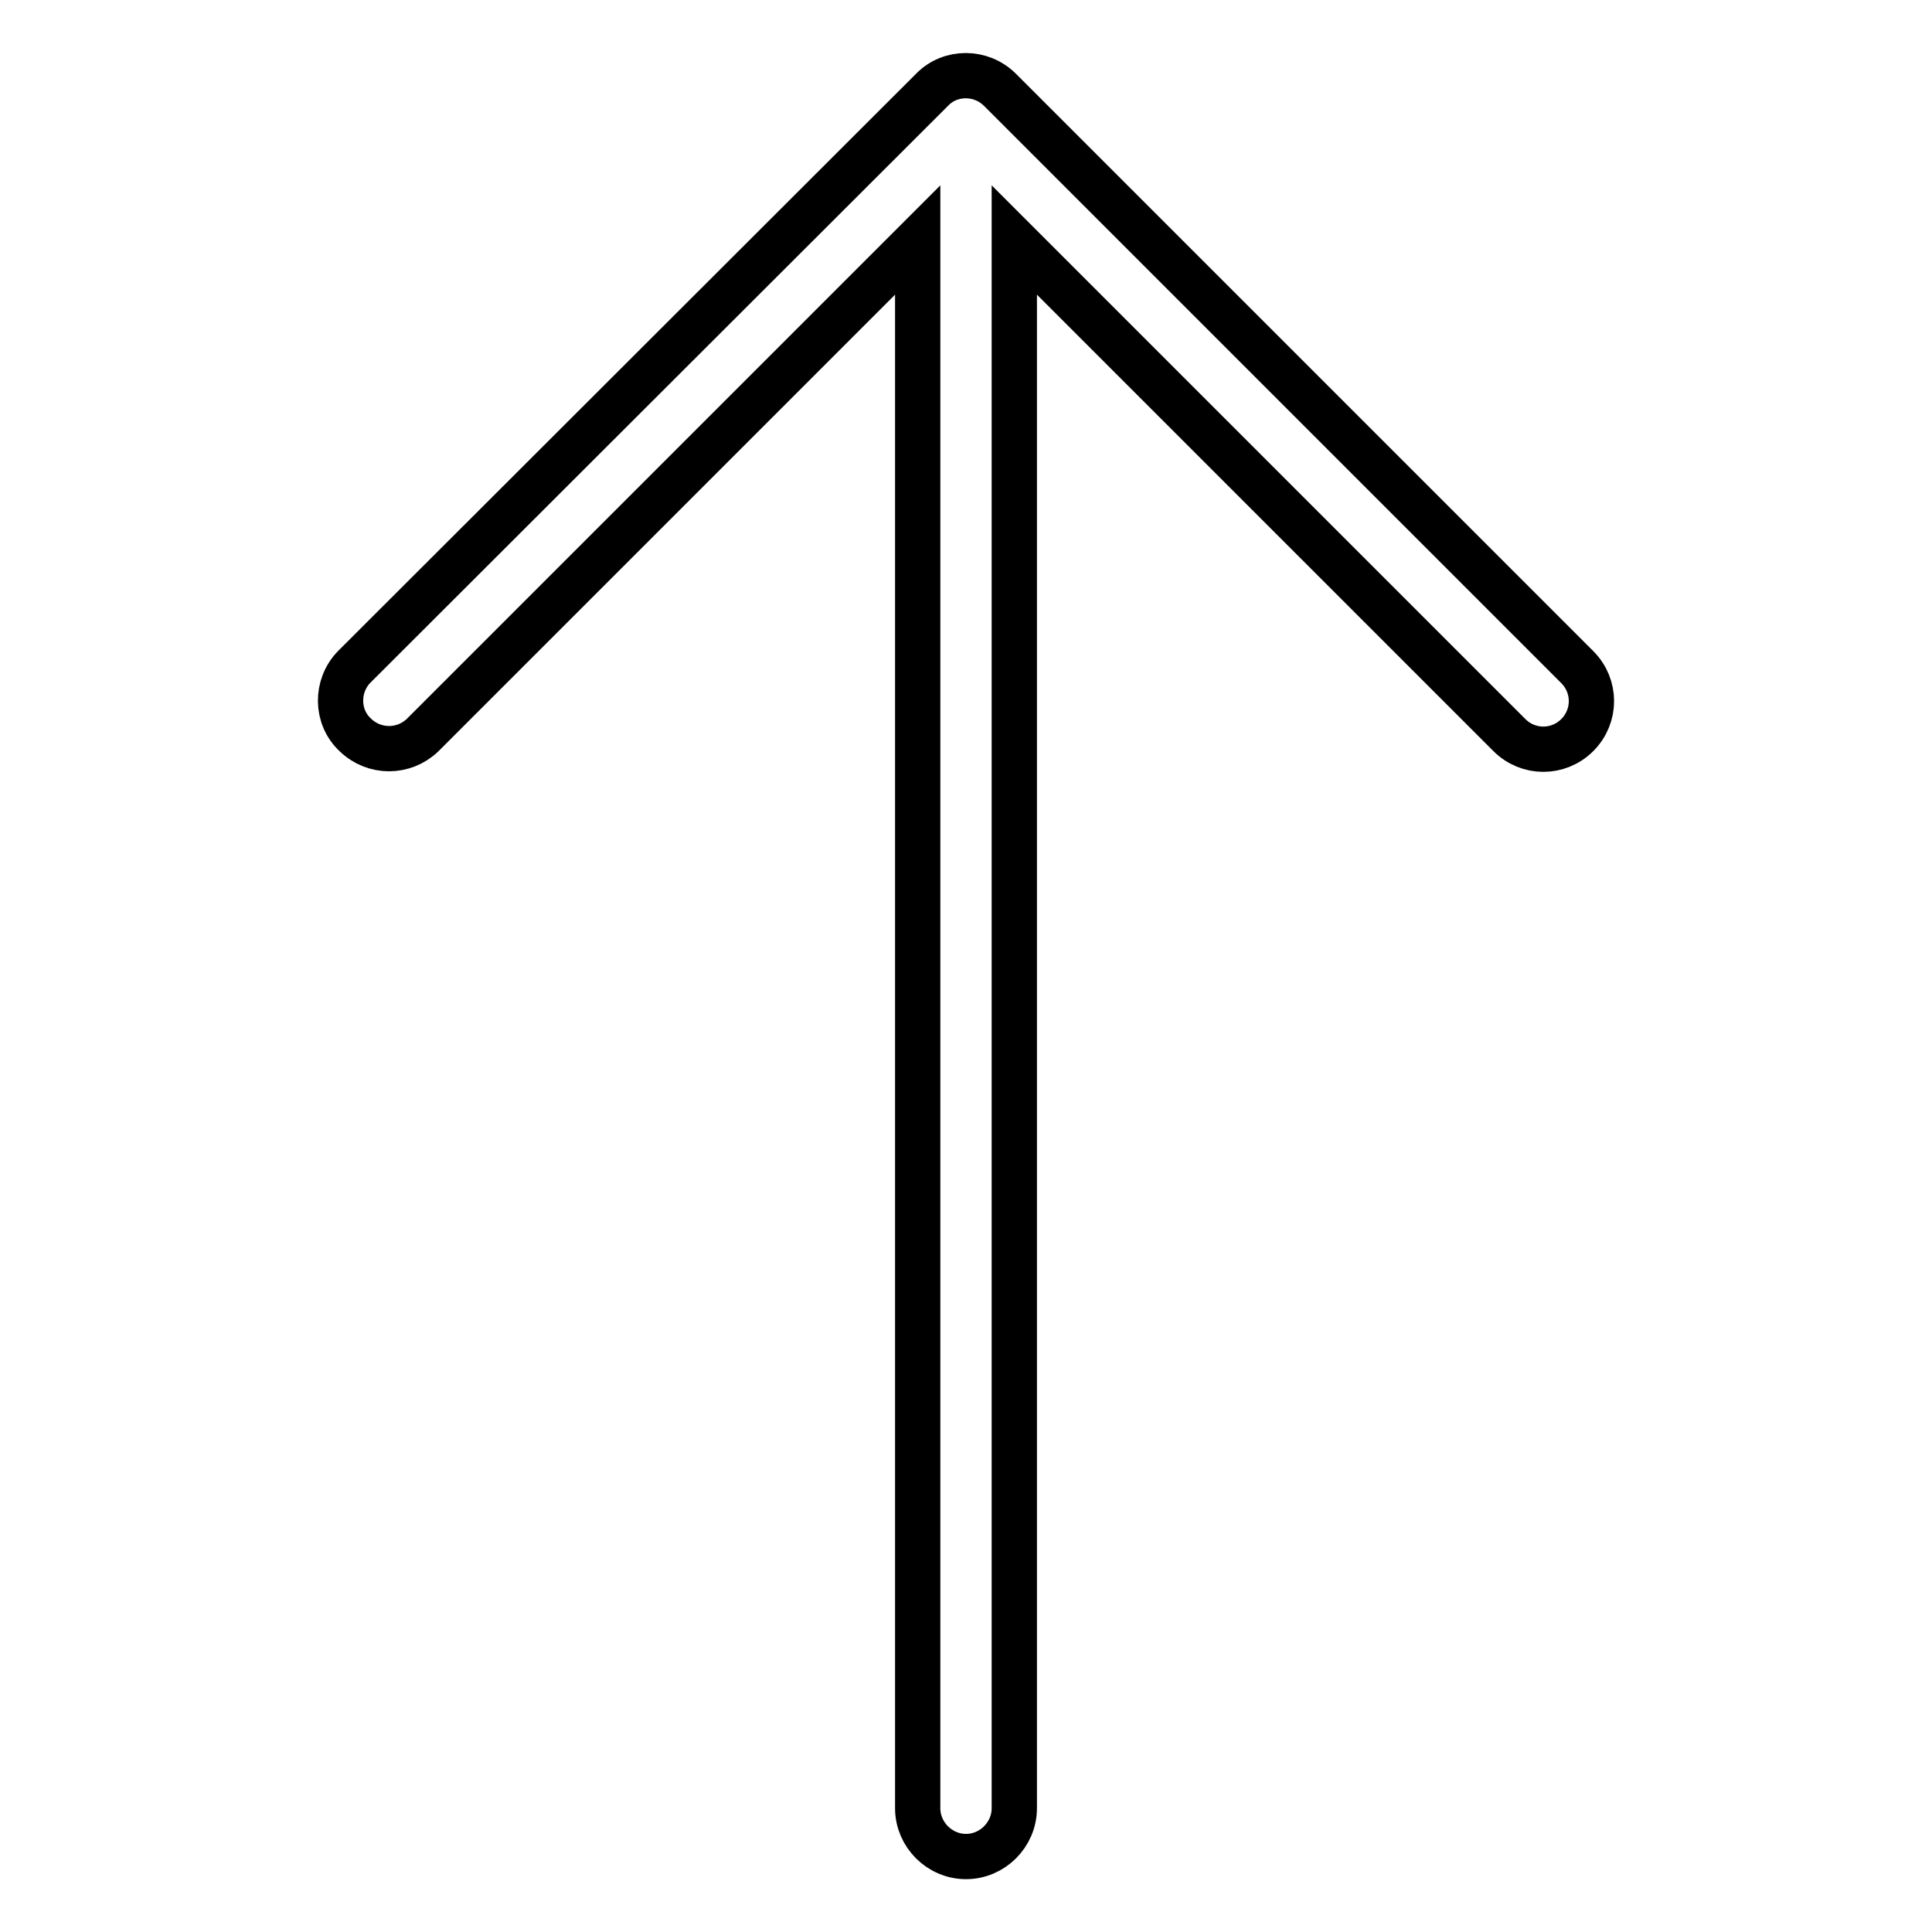
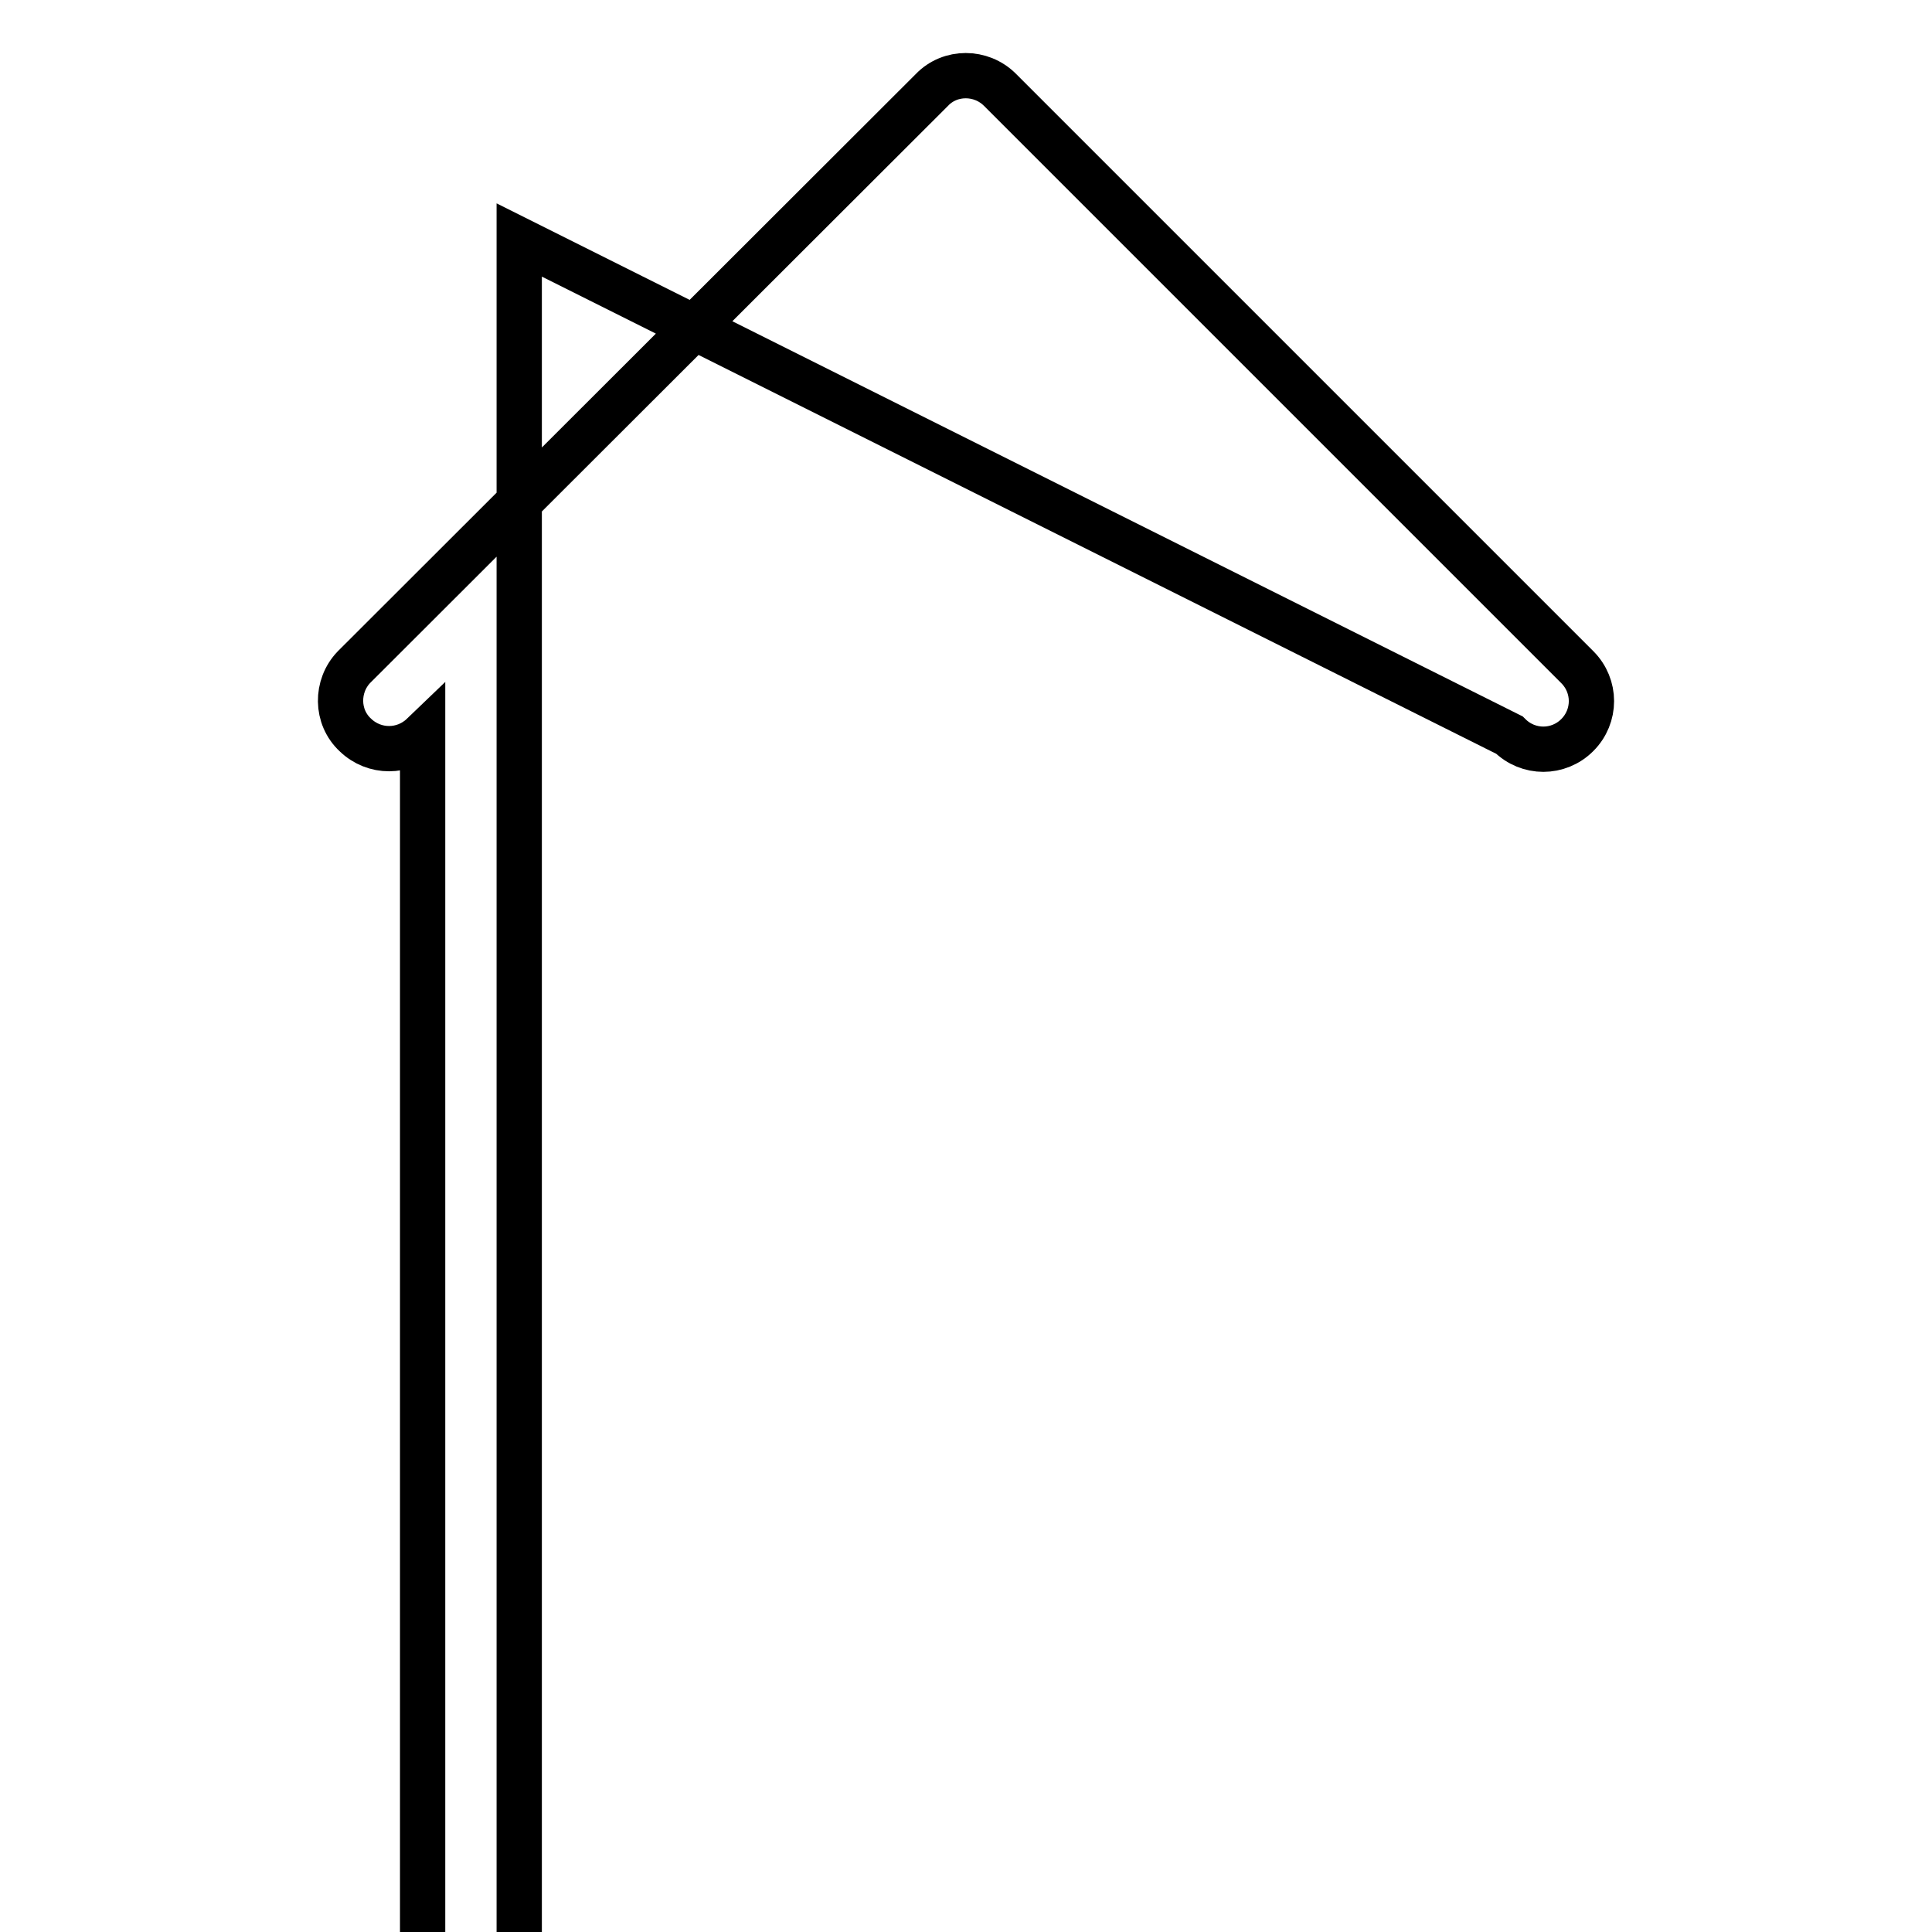
<svg xmlns="http://www.w3.org/2000/svg" version="1.1" x="0px" y="0px" viewBox="0 0 256 256" enable-background="new 0 0 256 256" xml:space="preserve">
  <g>
-     <path stroke-width="6" fill-opacity="0" stroke="#000000" d="M123.5,11.9L46.9,88.4c-2.4,2.5-2.4,6.6,0.2,9c2.5,2.4,6.4,2.4,8.9,0l65.6-65.6v207.8 c0,3.5,2.9,6.4,6.4,6.4c3.5,0,6.4-2.9,6.4-6.4l0,0V31.8L200,97.4c2.5,2.5,6.5,2.5,9,0c2.5-2.5,2.5-6.5,0-9l-76.5-76.5 C130,9.4,125.9,9.4,123.5,11.9L123.5,11.9z" />
+     <path stroke-width="6" fill-opacity="0" stroke="#000000" d="M123.5,11.9L46.9,88.4c-2.4,2.5-2.4,6.6,0.2,9c2.5,2.4,6.4,2.4,8.9,0v207.8 c0,3.5,2.9,6.4,6.4,6.4c3.5,0,6.4-2.9,6.4-6.4l0,0V31.8L200,97.4c2.5,2.5,6.5,2.5,9,0c2.5-2.5,2.5-6.5,0-9l-76.5-76.5 C130,9.4,125.9,9.4,123.5,11.9L123.5,11.9z" />
  </g>
</svg>